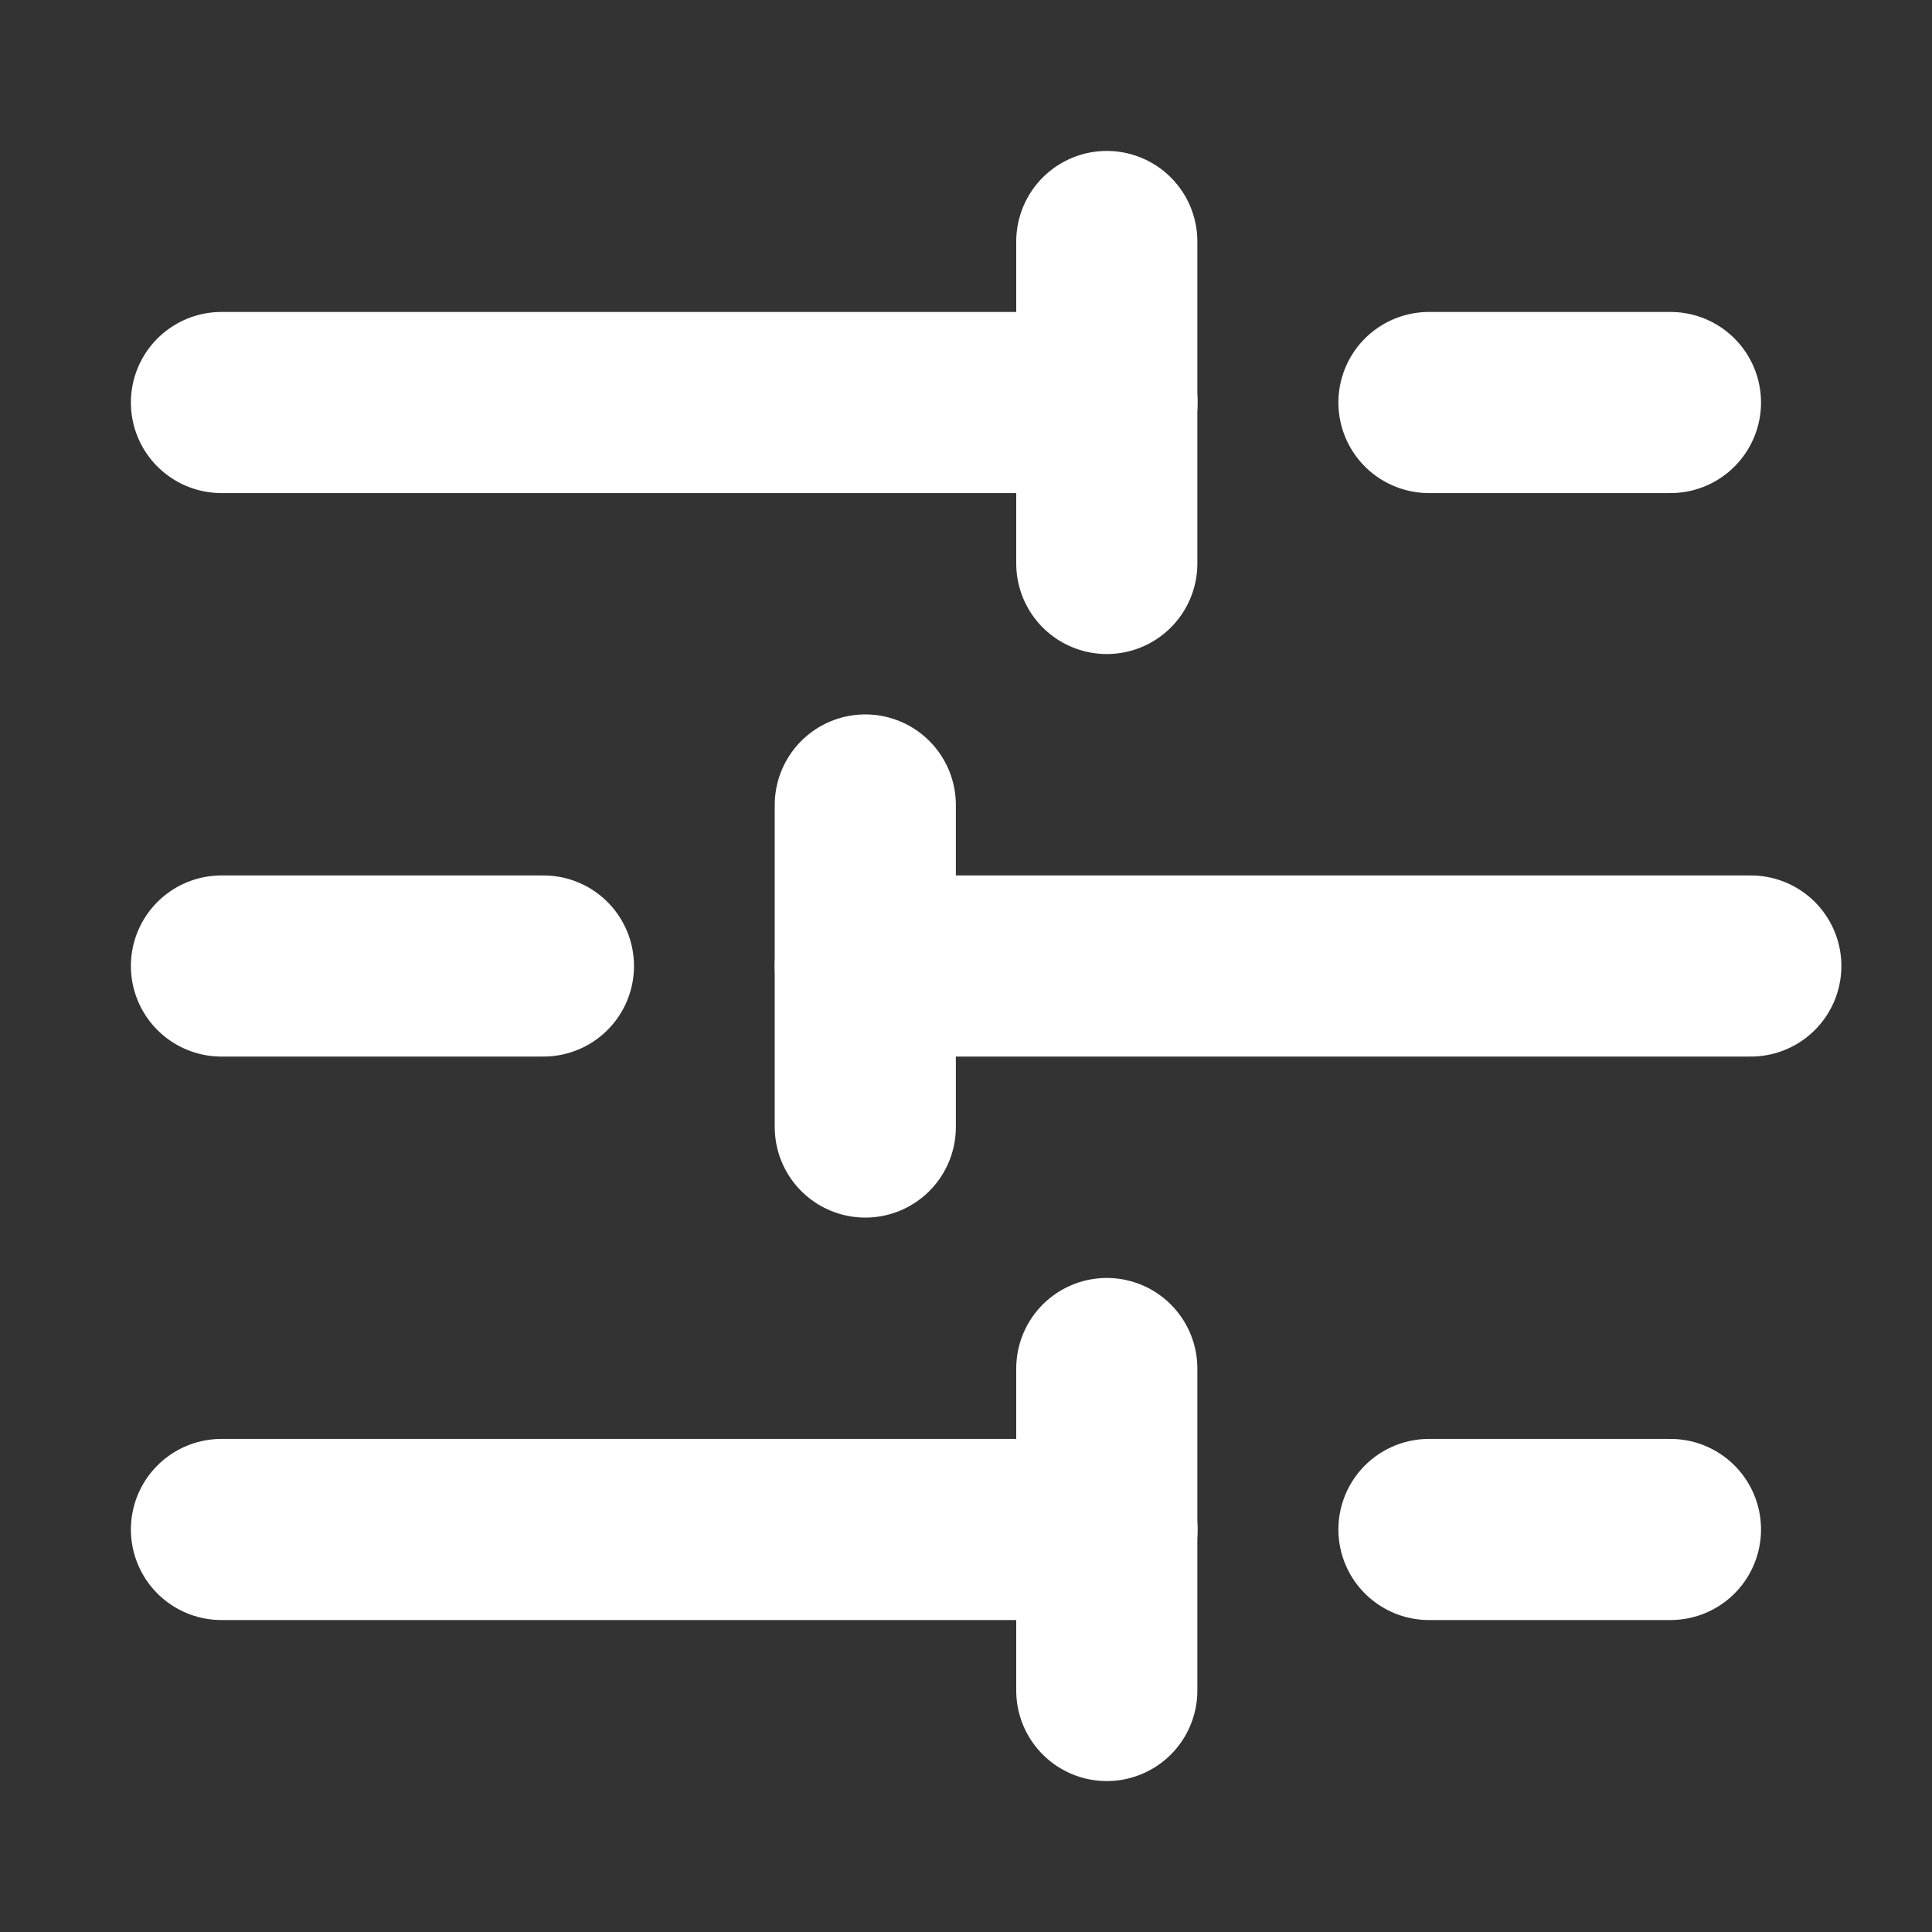
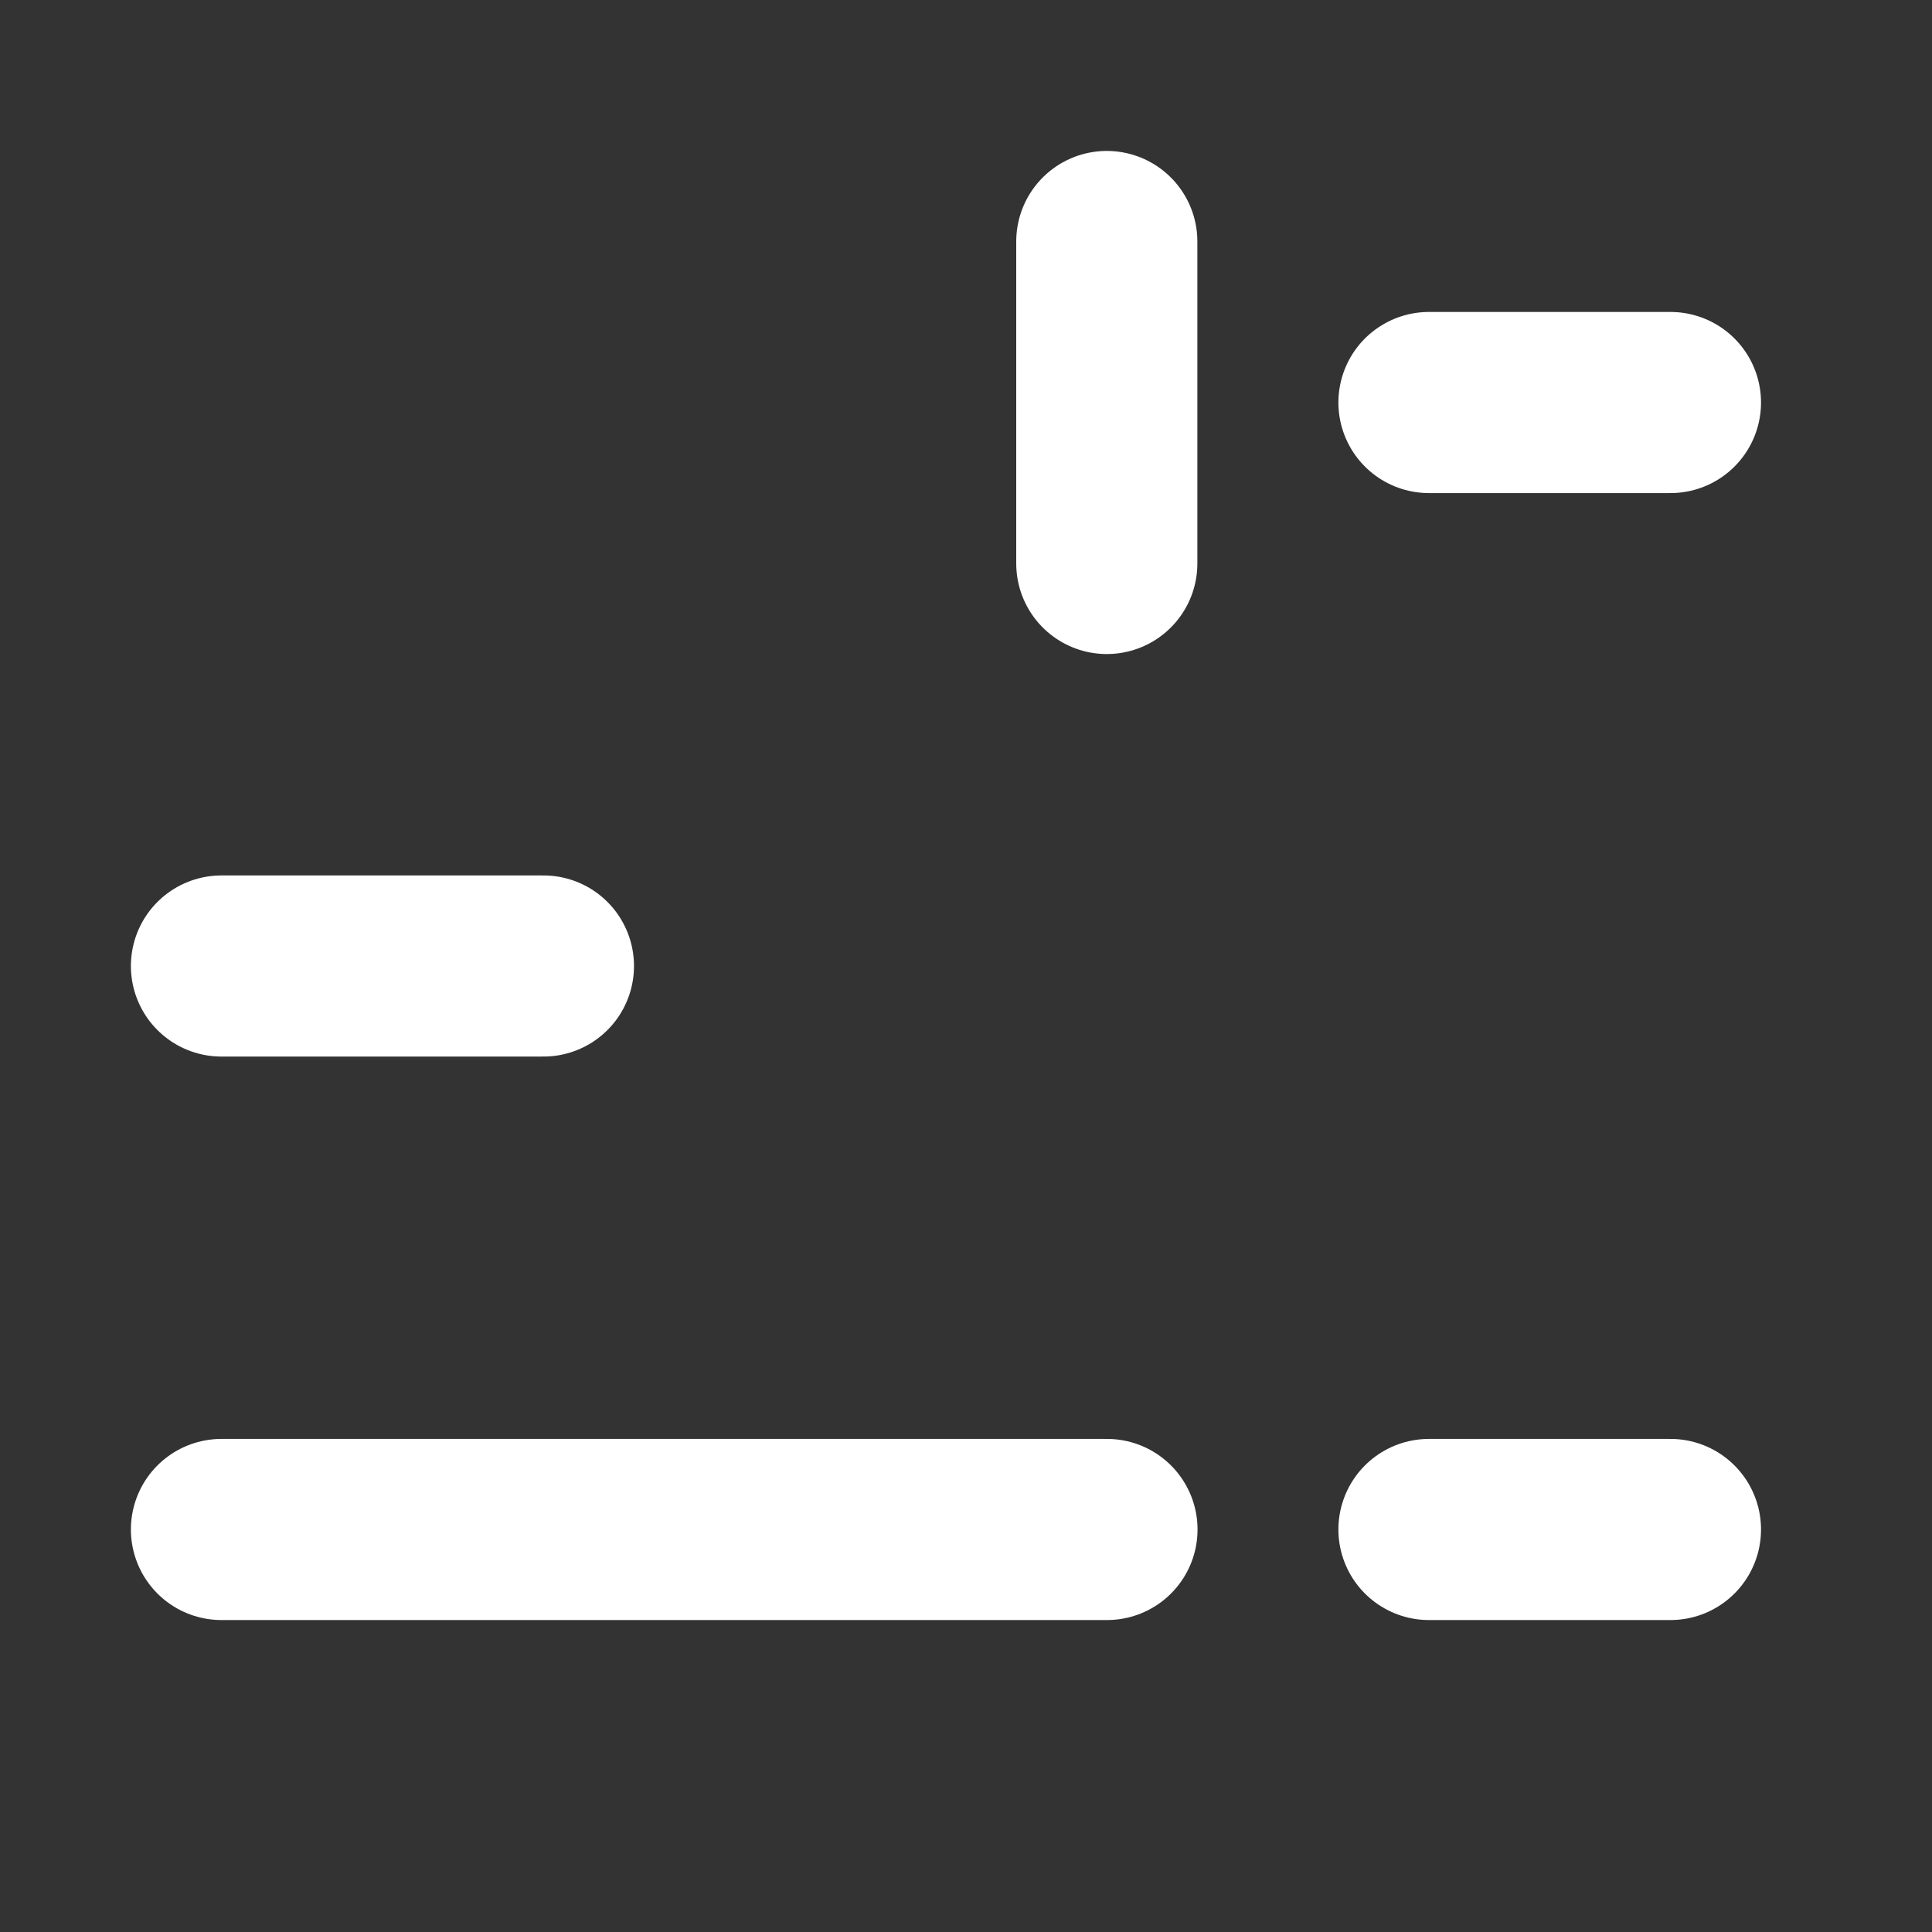
<svg xmlns="http://www.w3.org/2000/svg" width="32" height="32" viewBox="0 0 32 32" fill="none">
  <rect x="0" y="0" width="32" height="32" fill="#333333" stroke="none" />
  <path d="M27.668 6.667H23.668" stroke="white" stroke-width="3" stroke-linecap="round" stroke-linejoin="round" />
  <path d="M18.332 4V9.333" stroke="white" stroke-width="3" stroke-linecap="round" stroke-linejoin="round" />
-   <path d="M18.335 6.667H3.668" stroke="white" stroke-width="3" stroke-linecap="round" stroke-linejoin="round" />
  <path d="M9.001 16H3.668" stroke="white" stroke-width="3" stroke-linecap="round" stroke-linejoin="round" />
-   <path d="M14.332 13.333V18.667" stroke="white" stroke-width="3" stroke-linecap="round" stroke-linejoin="round" />
-   <path d="M28.999 16H14.332" stroke="white" stroke-width="3" stroke-linecap="round" stroke-linejoin="round" />
  <path d="M27.668 25.333H23.668" stroke="white" stroke-width="3" stroke-linecap="round" stroke-linejoin="round" />
-   <path d="M18.332 22.667V28" stroke="white" stroke-width="3" stroke-linecap="round" stroke-linejoin="round" />
  <path d="M18.335 25.333H3.668" stroke="white" stroke-width="3" stroke-linecap="round" stroke-linejoin="round" />
</svg>